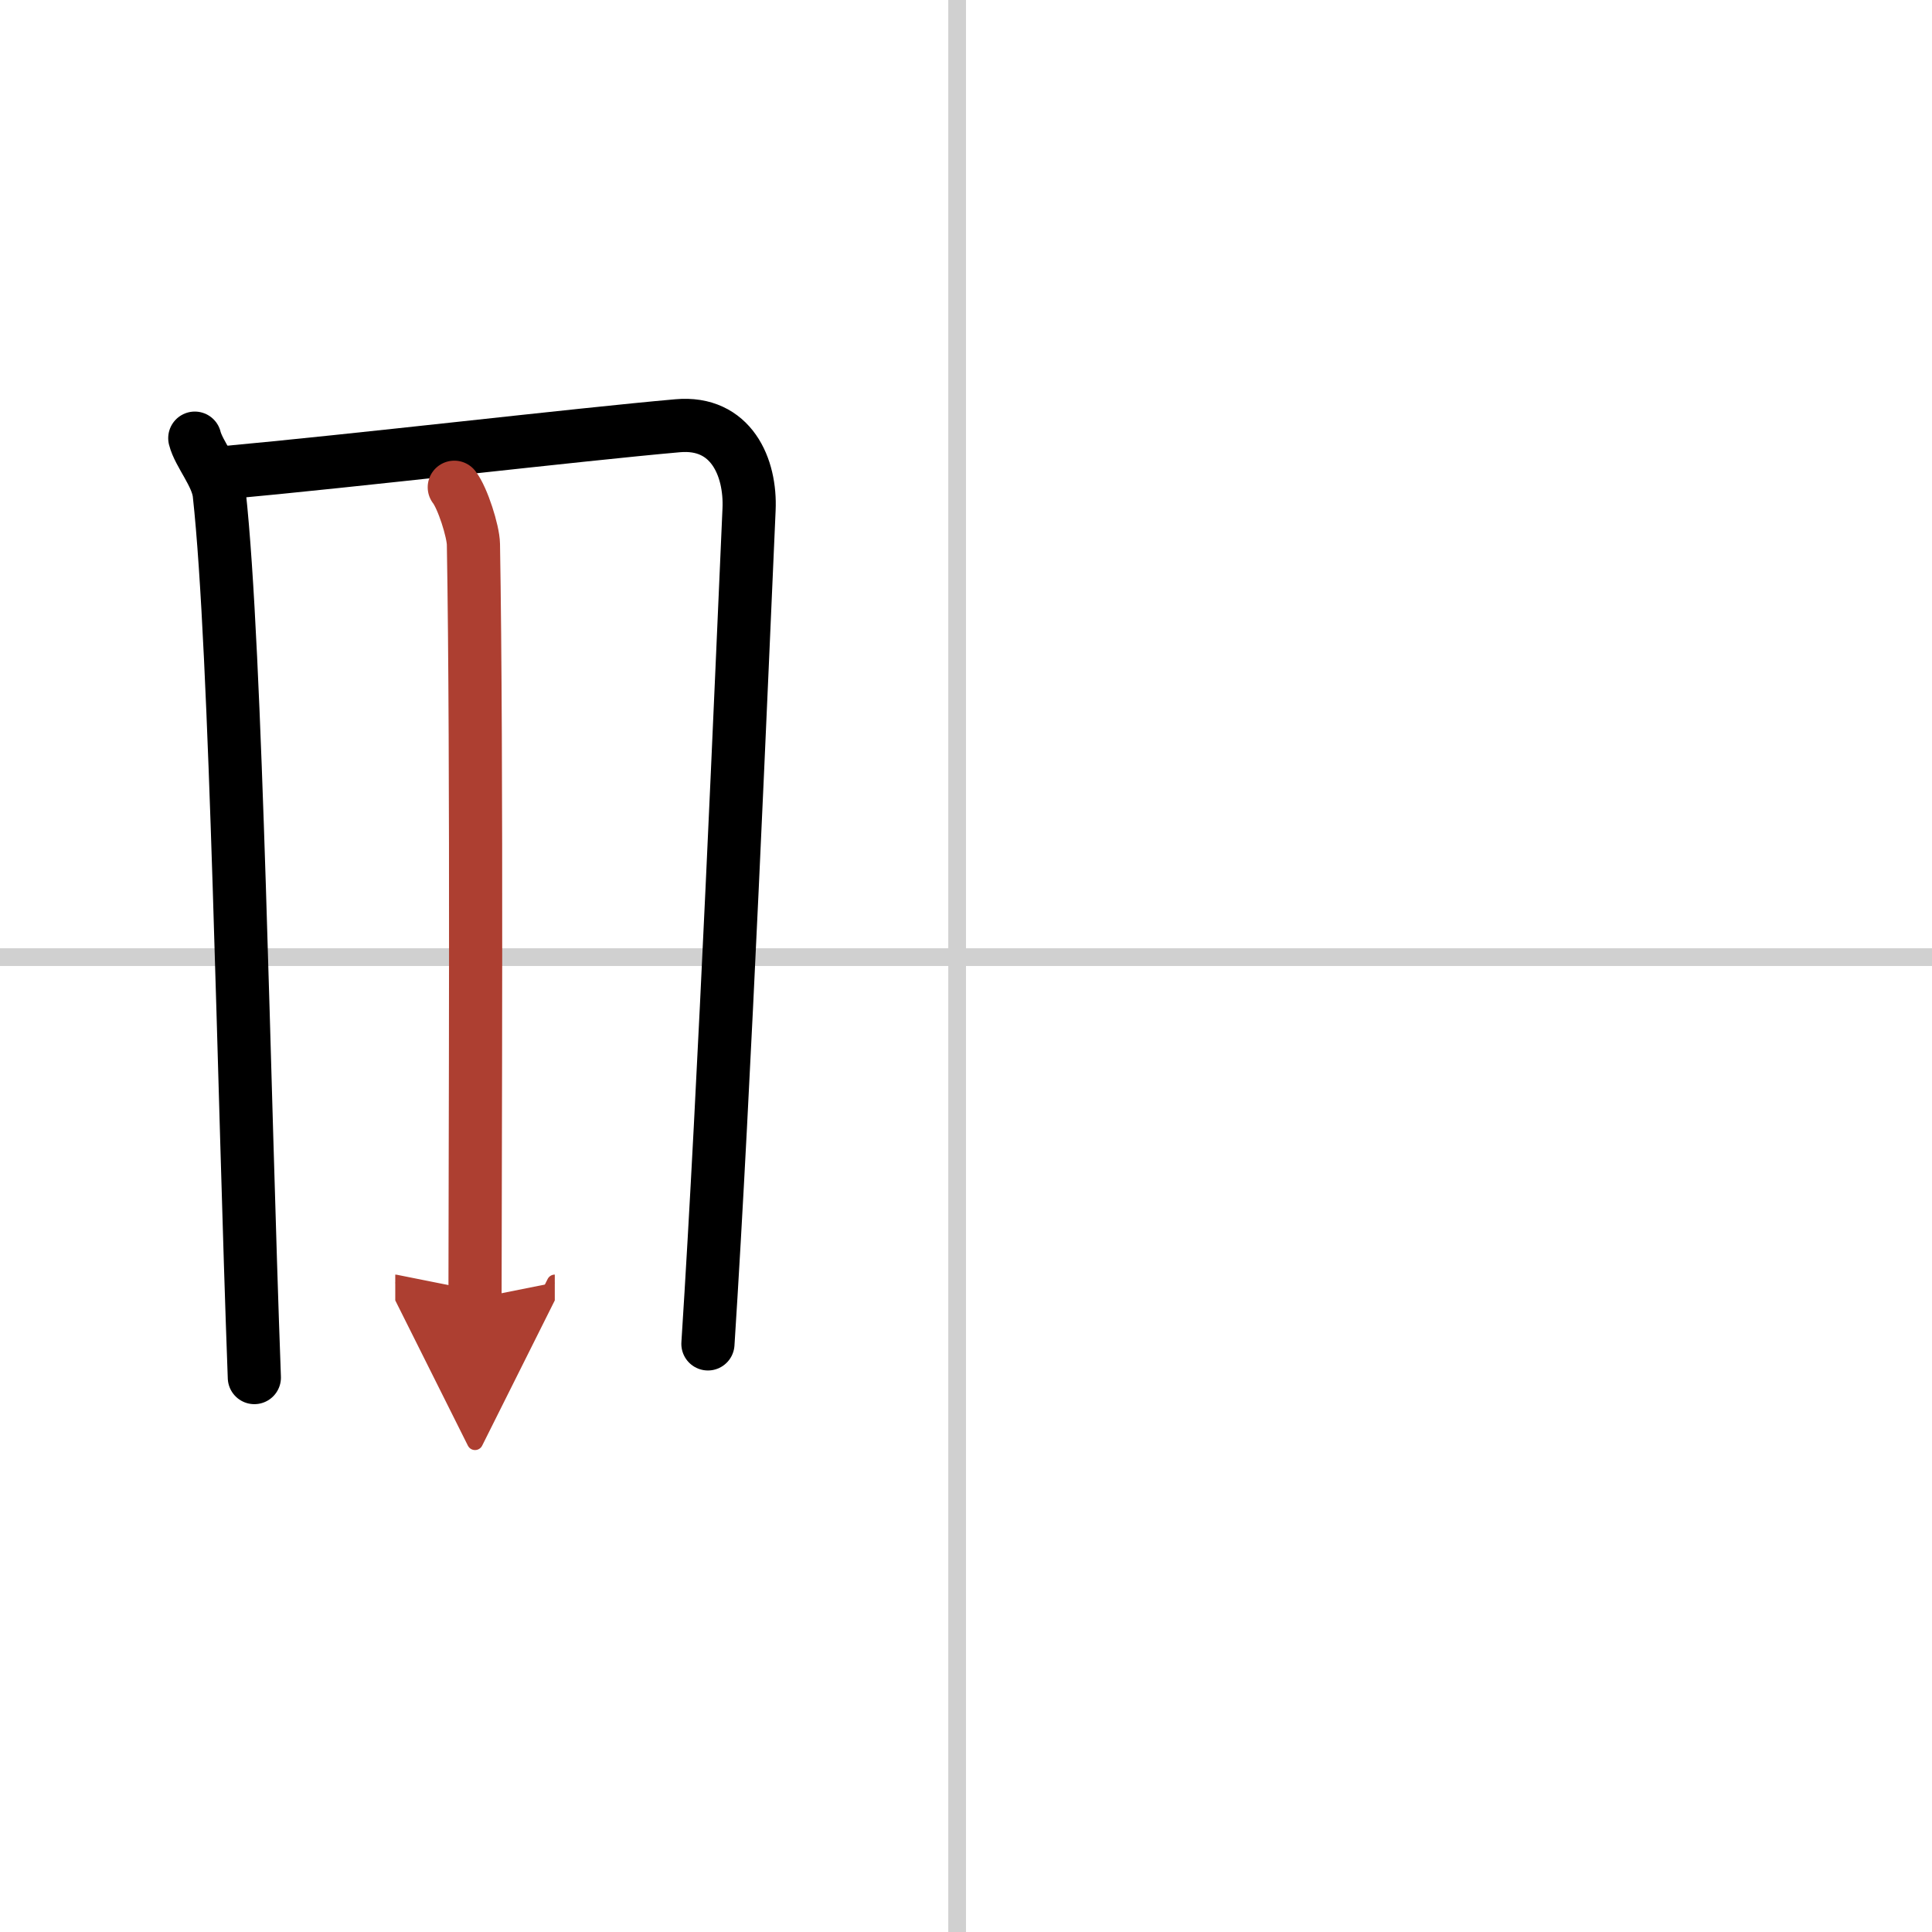
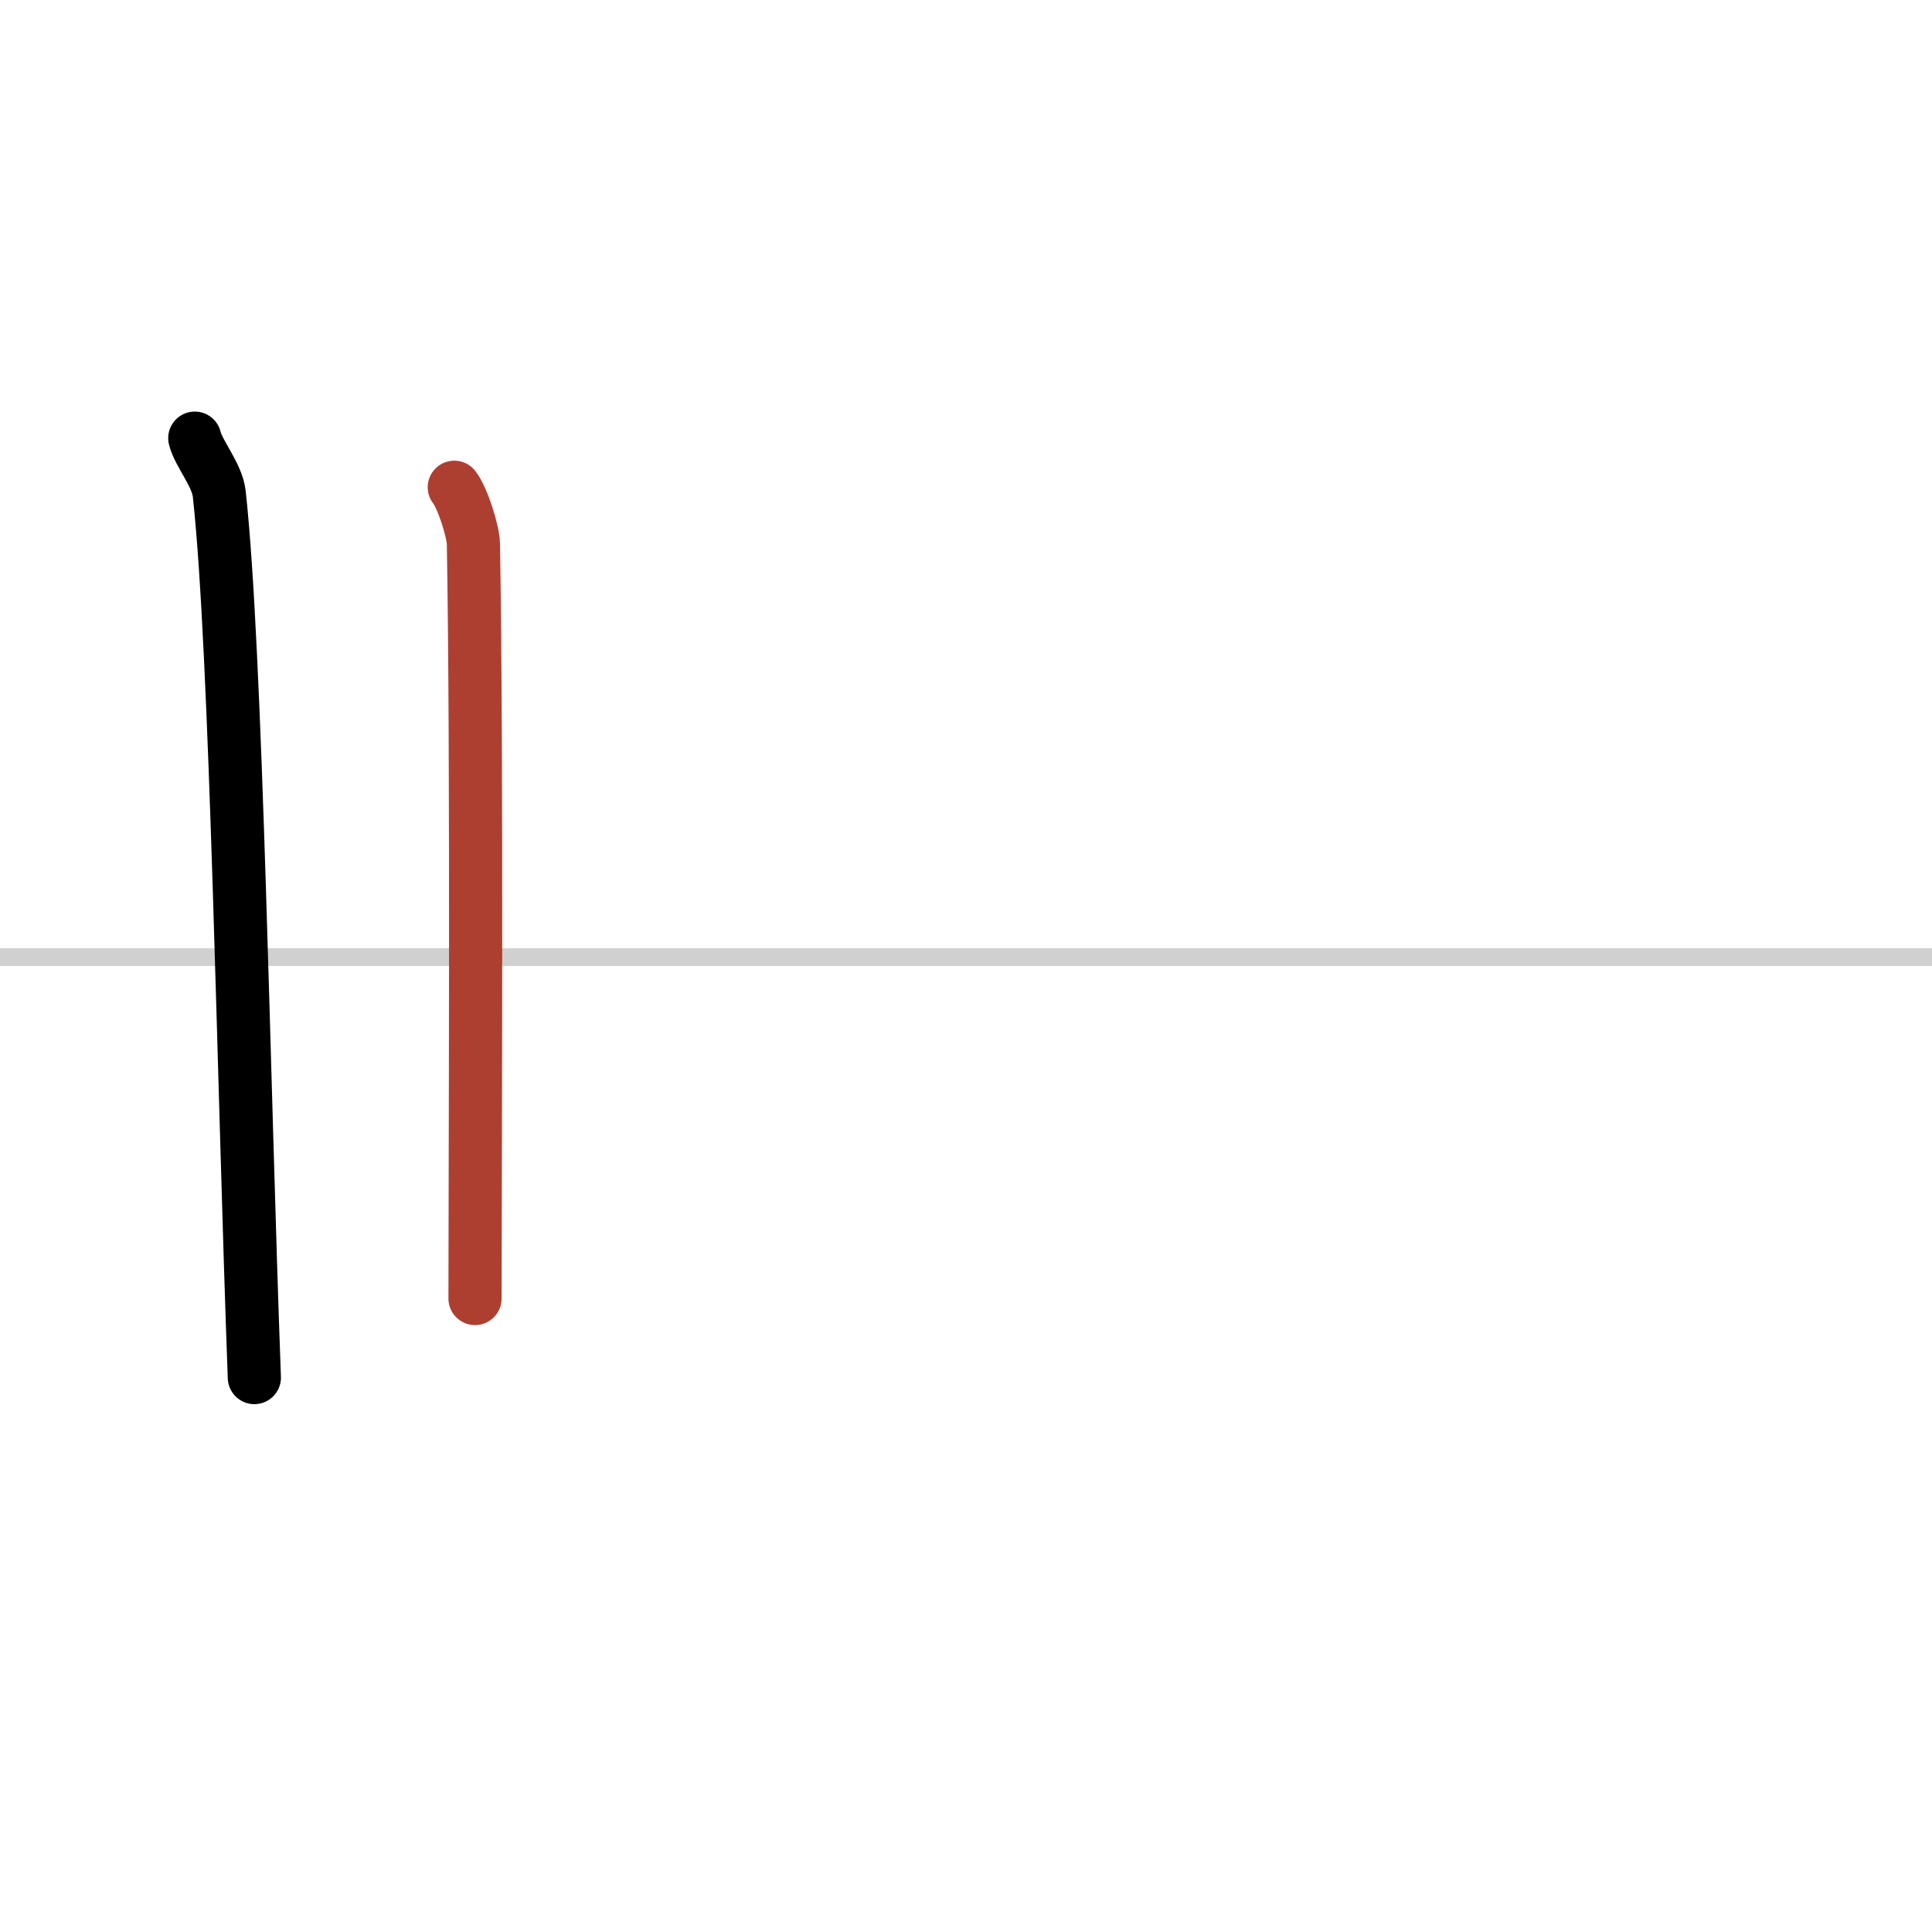
<svg xmlns="http://www.w3.org/2000/svg" width="400" height="400" viewBox="0 0 109 109">
  <defs>
    <marker id="a" markerWidth="4" orient="auto" refX="1" refY="5" viewBox="0 0 10 10">
-       <polyline points="0 0 10 5 0 10 1 5" fill="#ad3f31" stroke="#ad3f31" />
-     </marker>
+       </marker>
  </defs>
  <g fill="none" stroke="#000" stroke-linecap="round" stroke-linejoin="round" stroke-width="3">
-     <rect width="100%" height="100%" fill="#fff" stroke="#fff" />
-     <line x1="54" x2="54" y2="109" stroke="#d0d0d0" stroke-width="1" />
    <line x2="109" y1="54" y2="54" stroke="#d0d0d0" stroke-width="1" />
    <path d="m10.99 24.72c0.22 0.89 1.26 2.06 1.38 3.14 0.98 8.93 1.37 33.44 1.98 49.86" />
-     <path d="m12.53 26.68c7.56-0.69 20.03-2.16 25.7-2.66 3.02-0.27 4.14 2.34 4.03 4.73-0.39 8.73-1.38 32.54-2.32 47.07" />
    <path d="m25.63 27.49c0.47 0.6 1.07 2.49 1.08 3.22 0.21 12.1 0.09 35.41 0.09 42.55" marker-end="url(#a)" stroke="#ad3f31" />
  </g>
</svg>